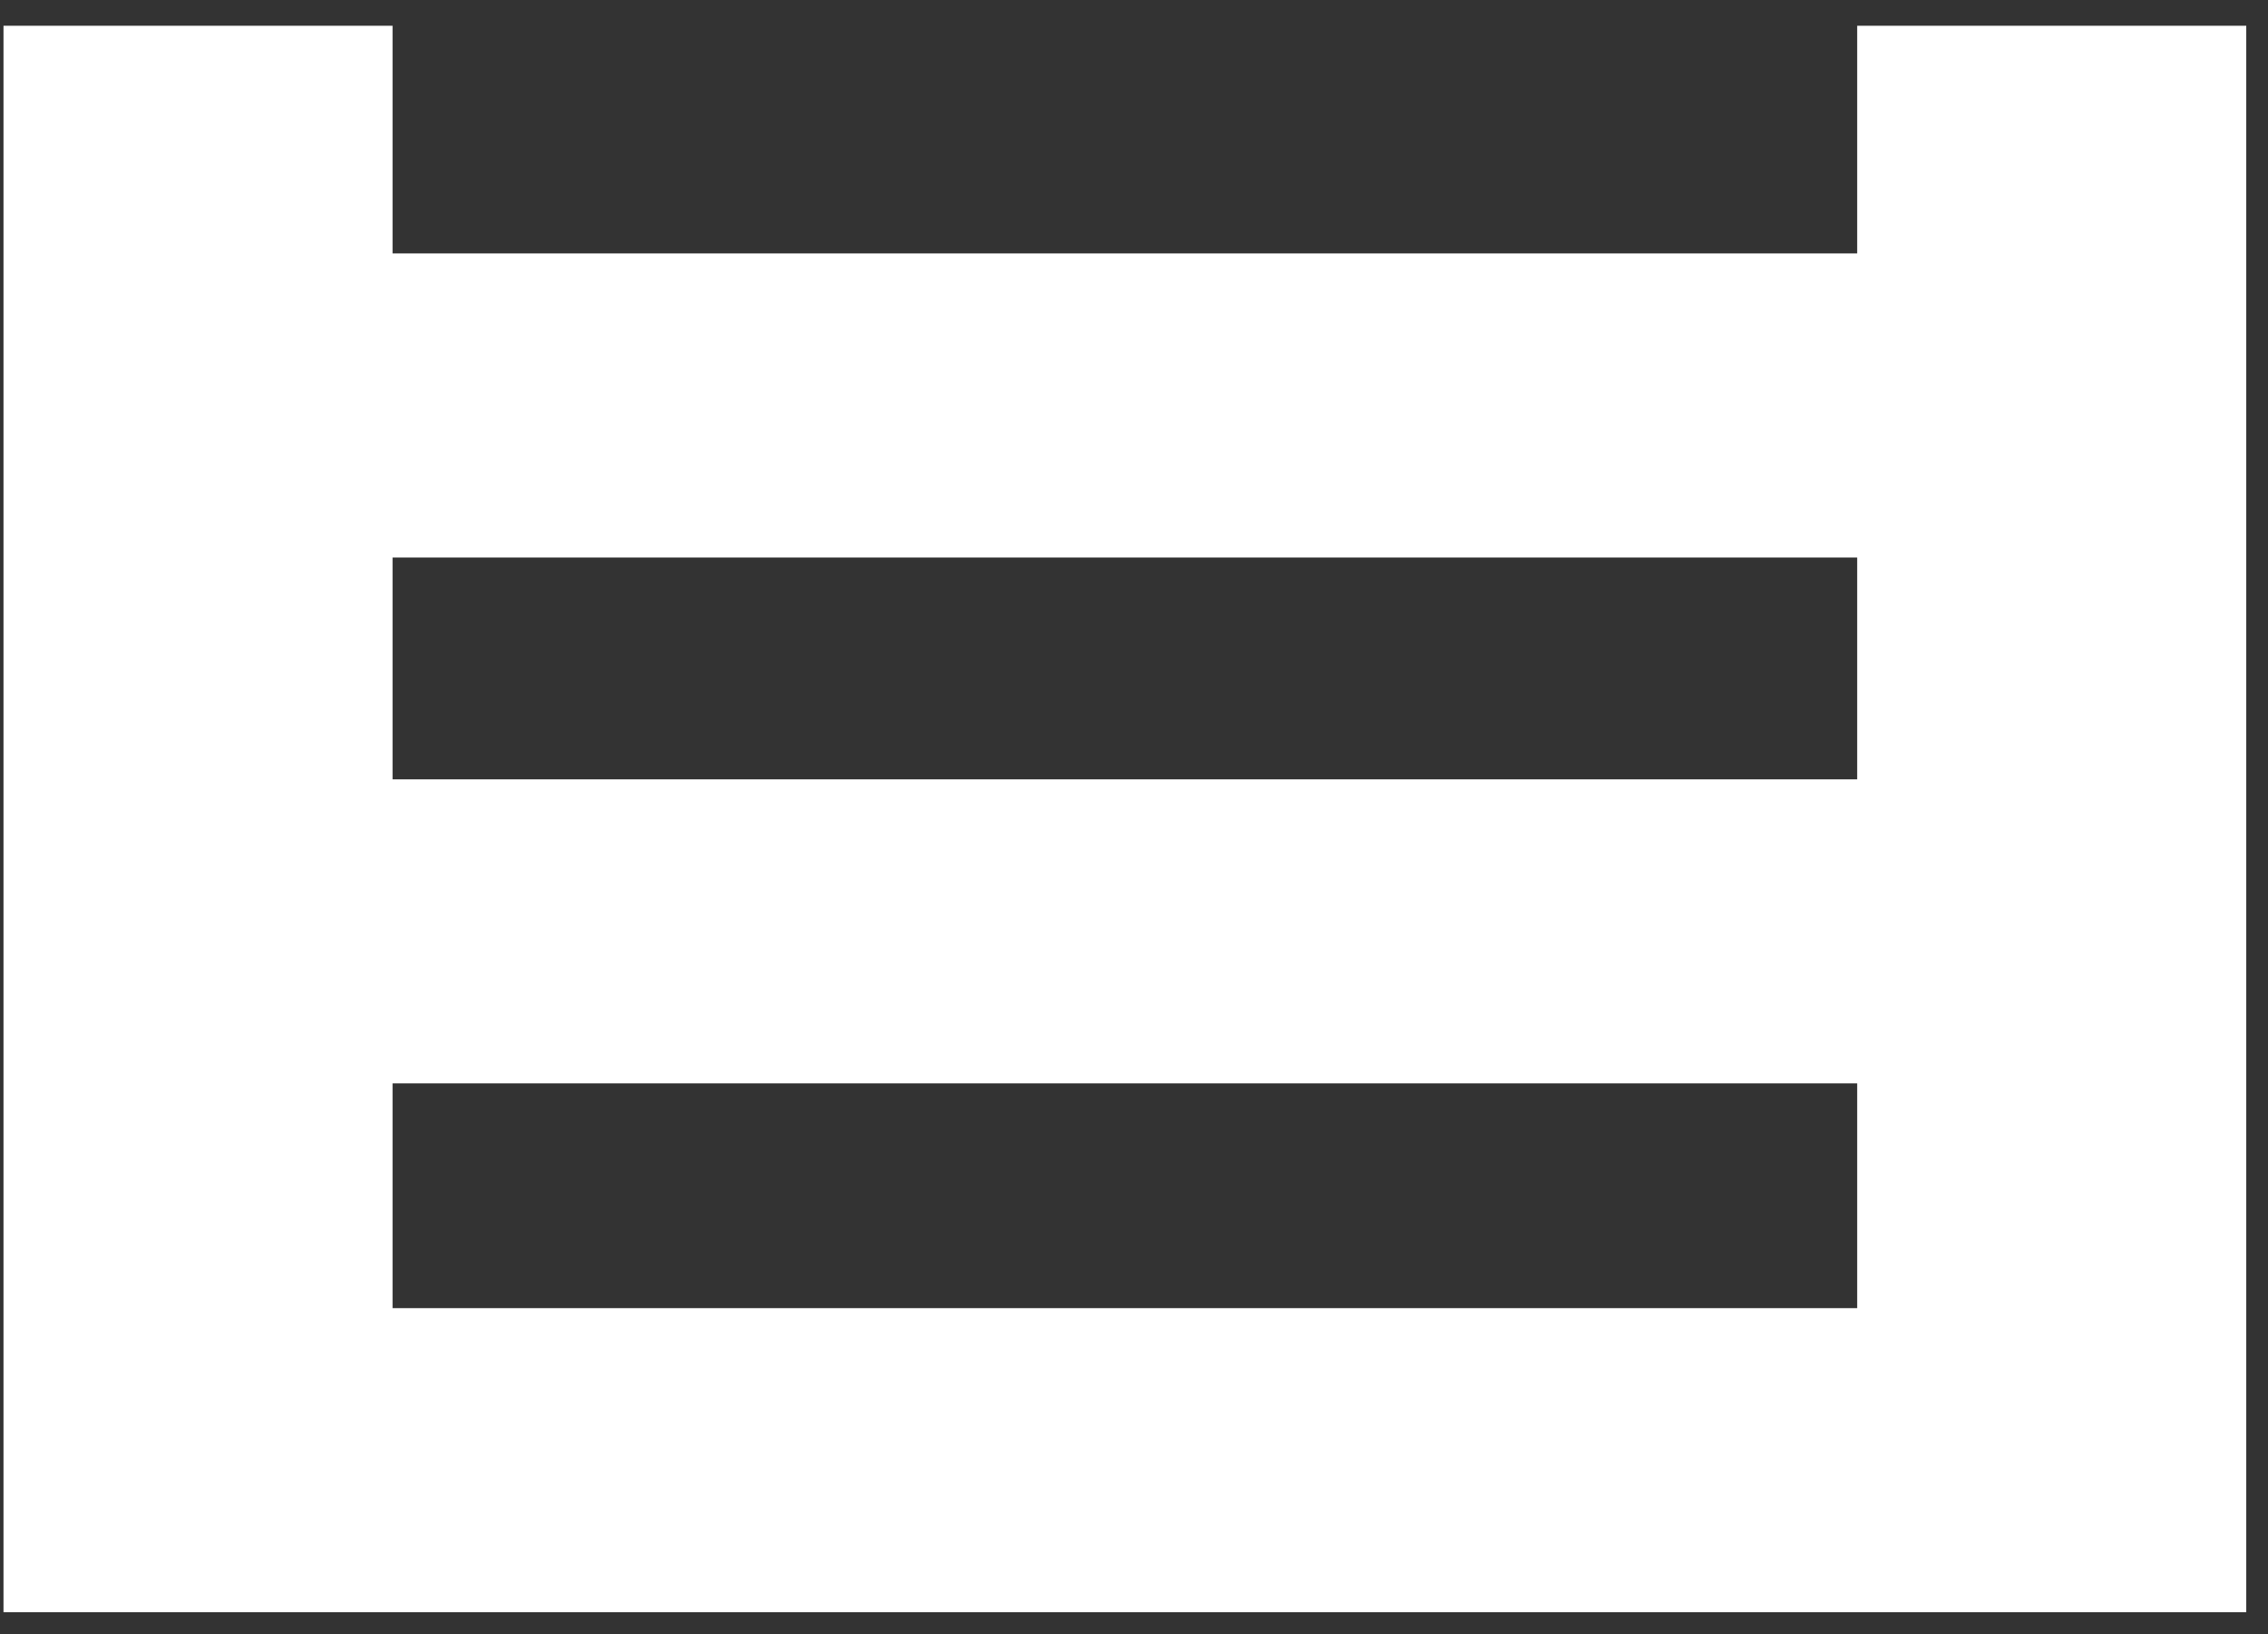
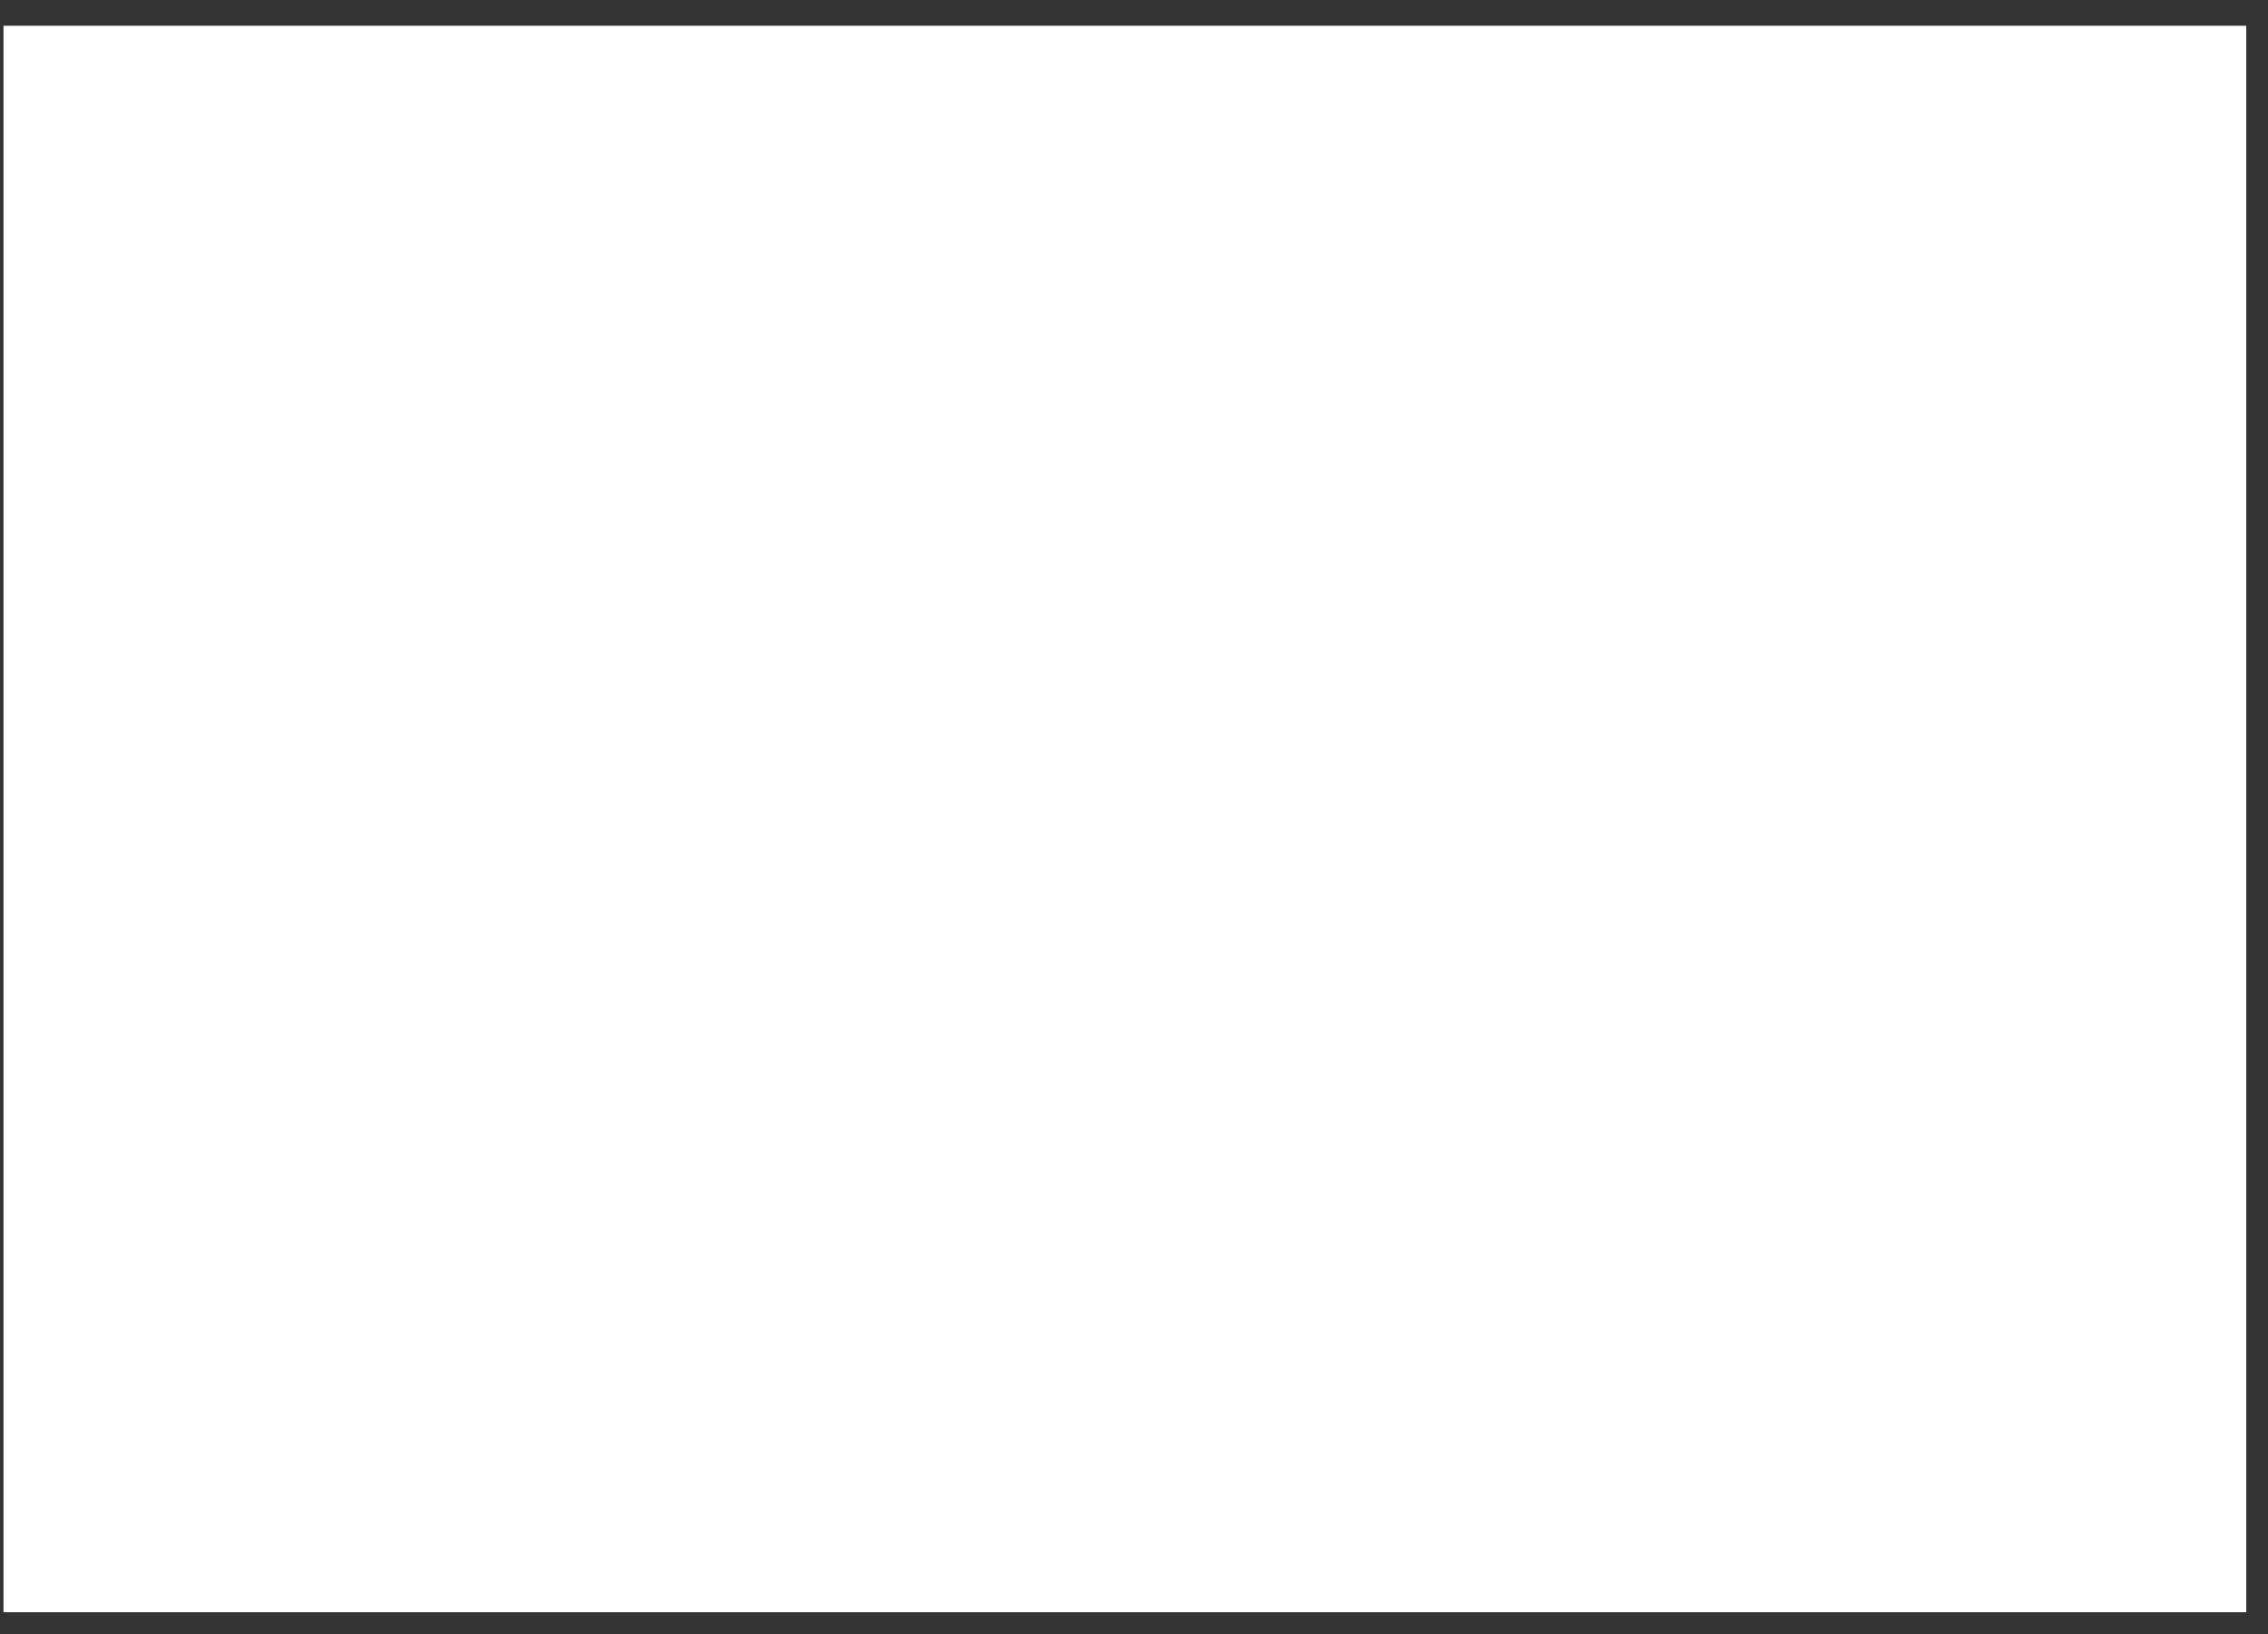
<svg xmlns="http://www.w3.org/2000/svg" width="68" height="49" viewBox="0 0 68 49" fill="none">
  <rect x="0" y="0" width="68" height="49" fill="#333333" stroke="none" />
-   <path d="M55.683 0.772V7.598H11.77V0.772H0.105V48.334H67.348V0.772H55.683ZM55.683 39.218H11.77V32.48H55.683V39.218ZM55.683 23.364H11.77V16.714H55.683V23.364Z" fill="white" />
+   <path d="M55.683 0.772V7.598H11.77V0.772H0.105V48.334H67.348V0.772H55.683ZH11.77V32.48H55.683V39.218ZM55.683 23.364H11.77V16.714H55.683V23.364Z" fill="white" />
</svg>